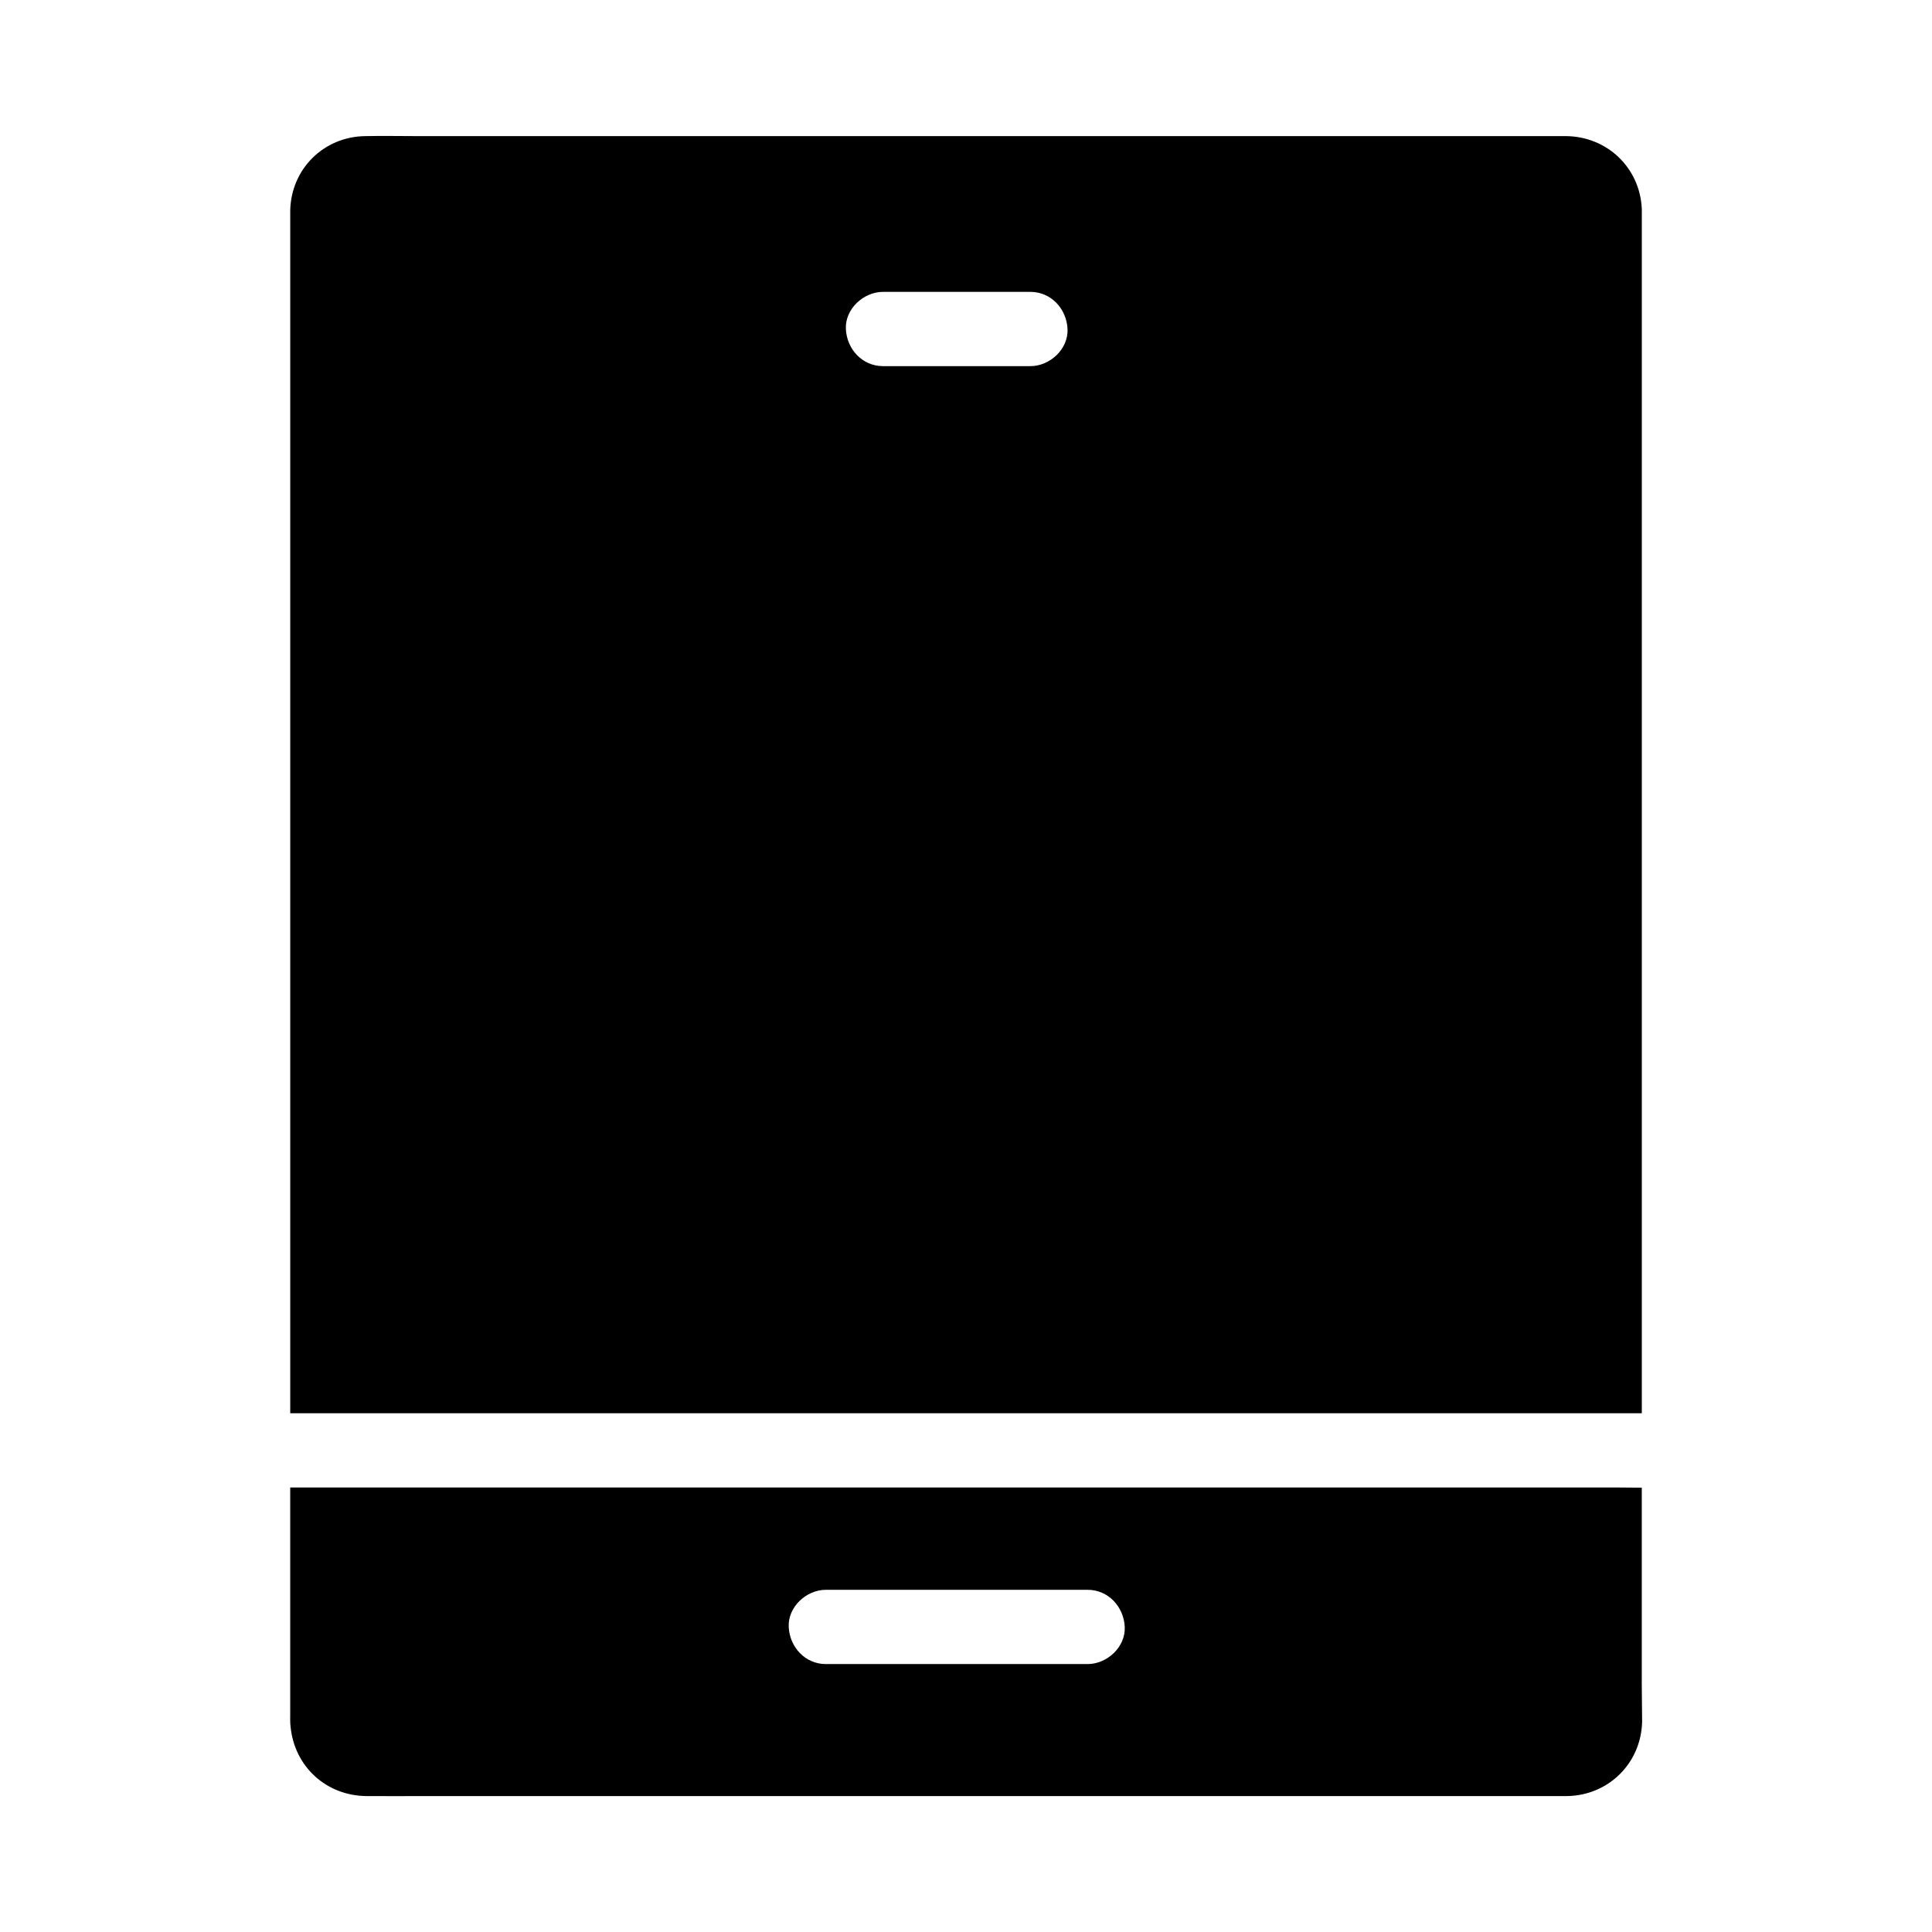
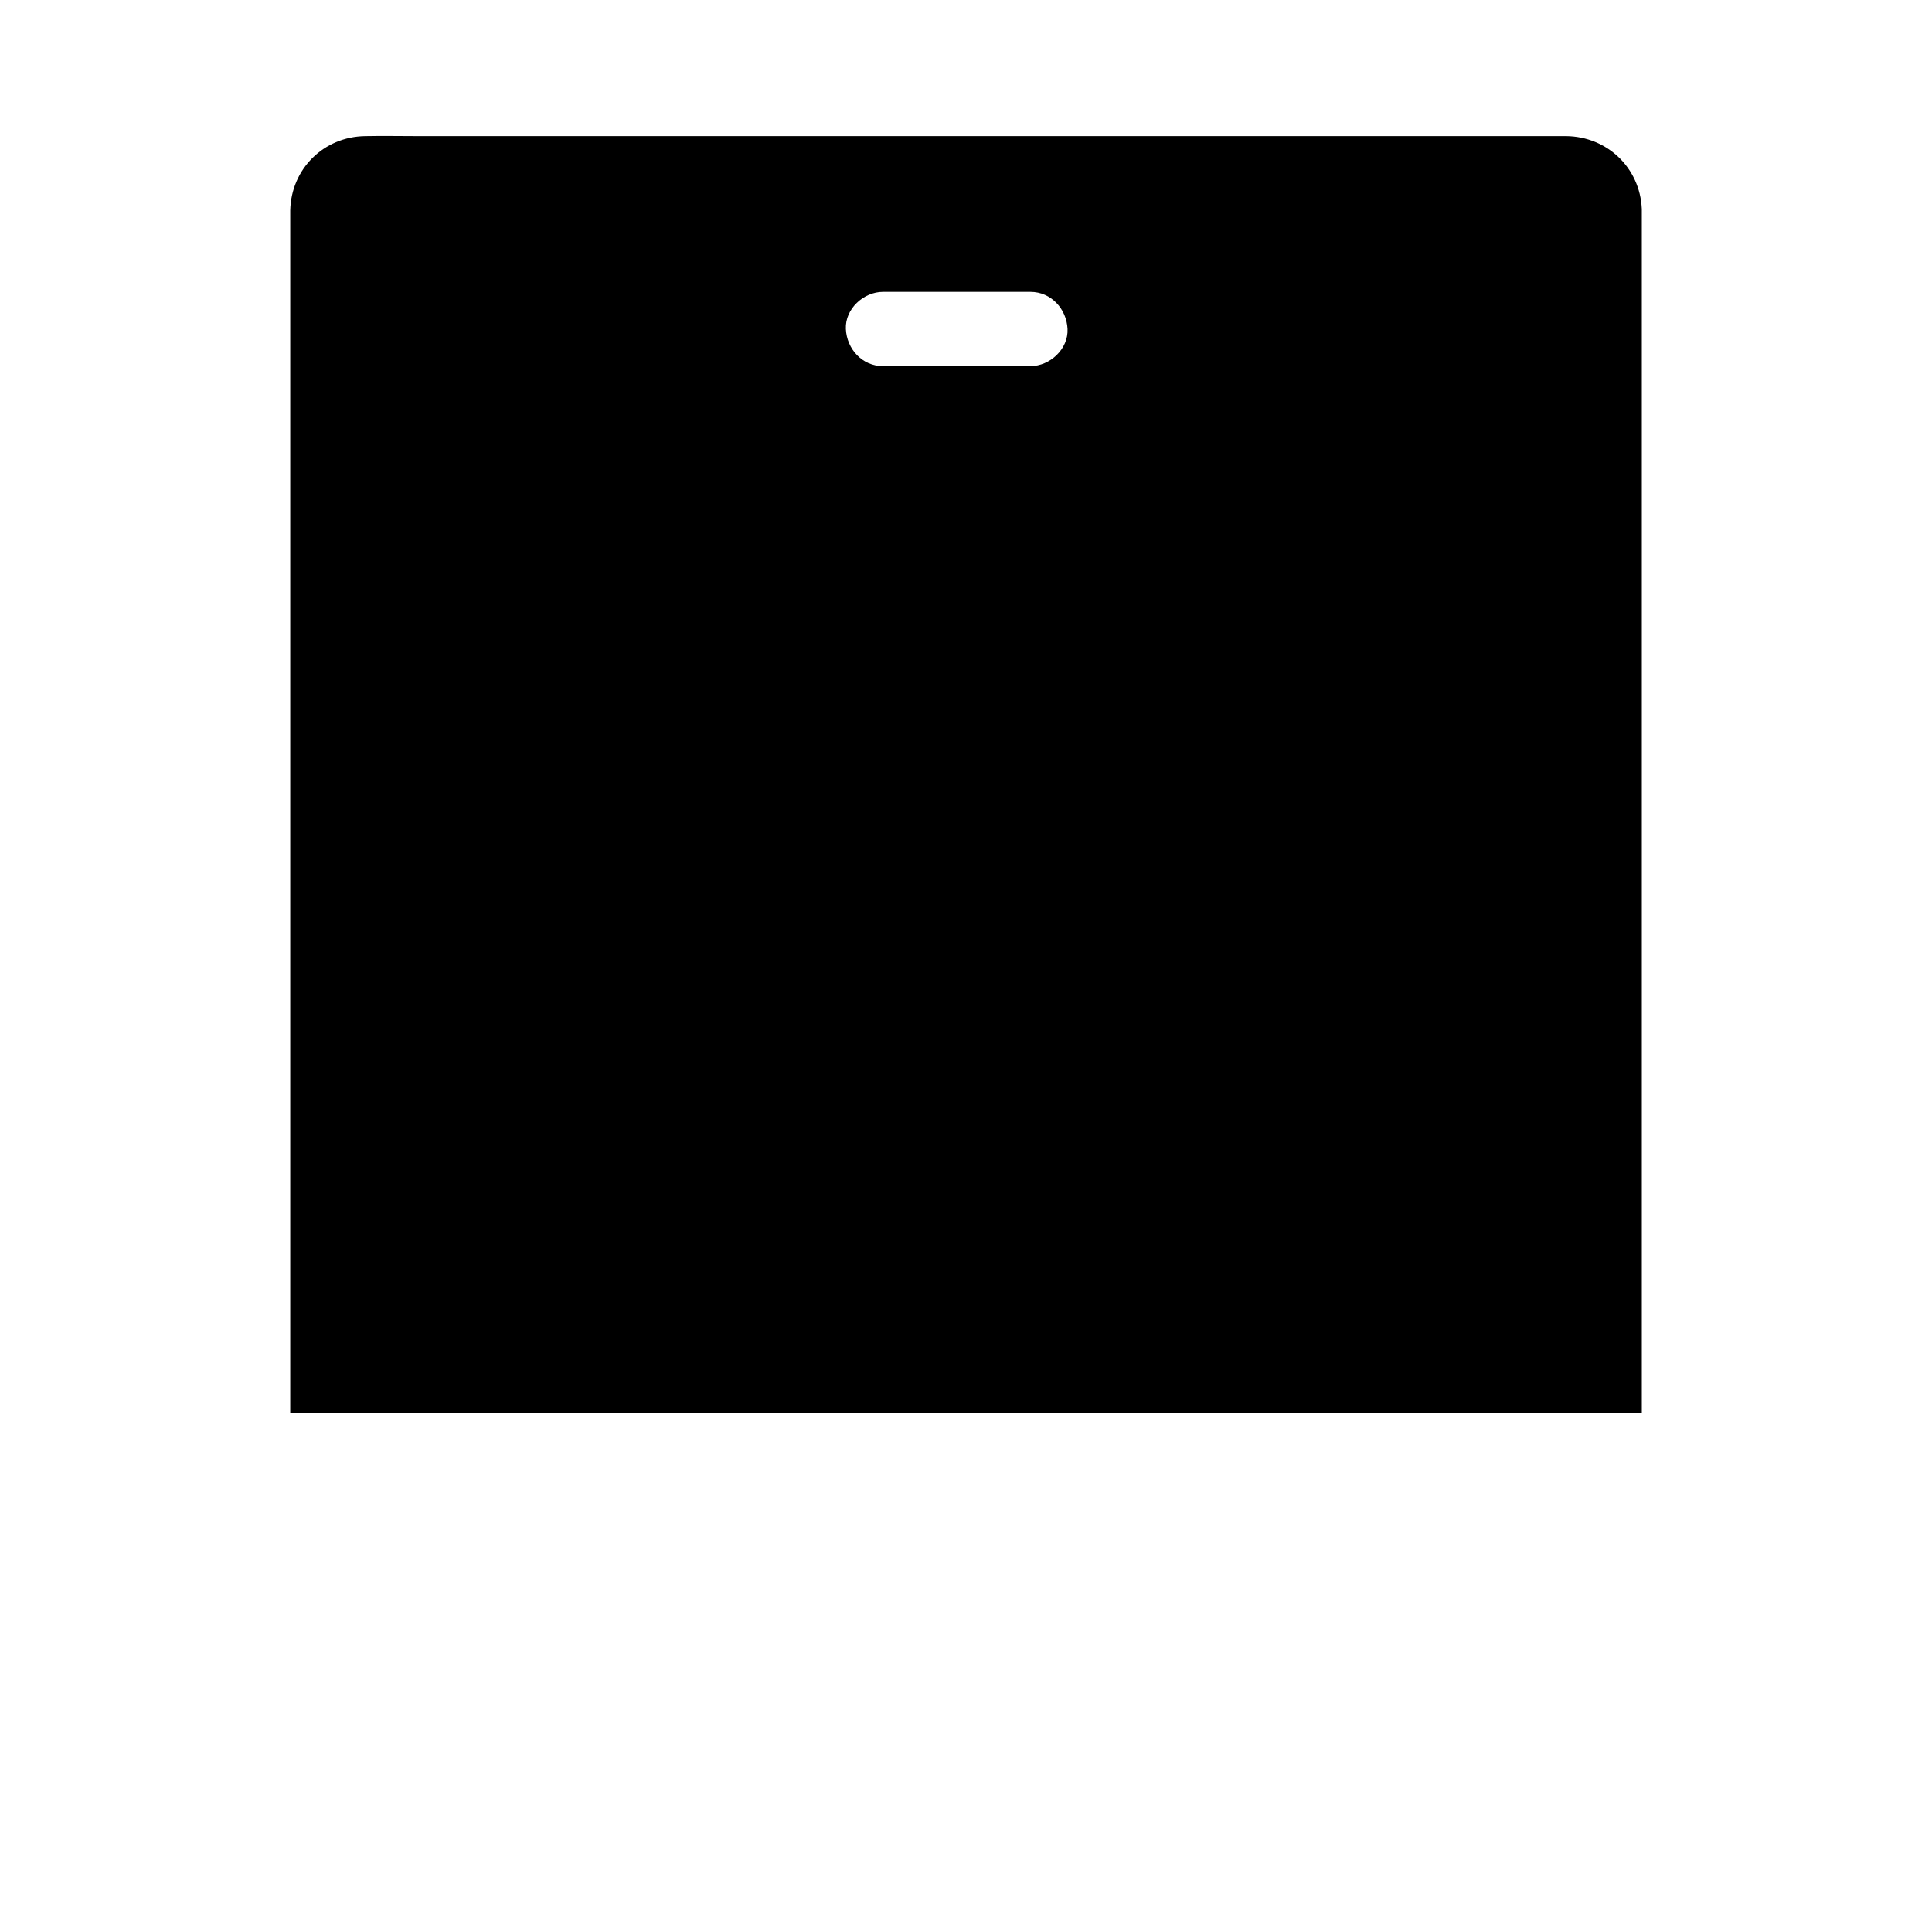
<svg xmlns="http://www.w3.org/2000/svg" fill="#000000" width="800px" height="800px" version="1.1" viewBox="144 144 512 512">
  <g>
-     <path d="m579.09 589.62v-51.367c-2.066 0-4.184-0.051-6.25-0.051l-351.93 0.004v59.828c0 1.18-0.051 2.41 0.098 3.59 1.031 10.527 9.445 18.254 20.074 18.352 5.164 0.051 10.383 0 15.547 0h298.64 4.082c10.973-0.195 19.582-8.758 19.828-19.73 0-3.543-0.098-7.082-0.098-10.625zm-146.86-4.625h-69.371c-5.512 0-9.594-4.527-9.84-9.84s4.676-9.84 9.84-9.84h69.371c5.512 0 9.594 4.527 9.84 9.84s-4.676 9.84-9.84 9.84z" />
    <path d="m579.09 199.31c-0.492-10.824-9.152-19.141-20.074-19.238h-5.019-299.28c-4.625 0-9.297-0.098-13.922 0-11.023 0.148-19.633 8.707-19.879 19.68v2.953 315.82h358.18v-318.77-0.441zm-162.02 41.719h-39.066c-5.512 0-9.594-4.527-9.84-9.84-0.246-5.312 4.676-9.84 9.84-9.84h39.066c5.512 0 9.594 4.527 9.84 9.84 0.246 5.316-4.672 9.84-9.84 9.84z" />
  </g>
</svg>